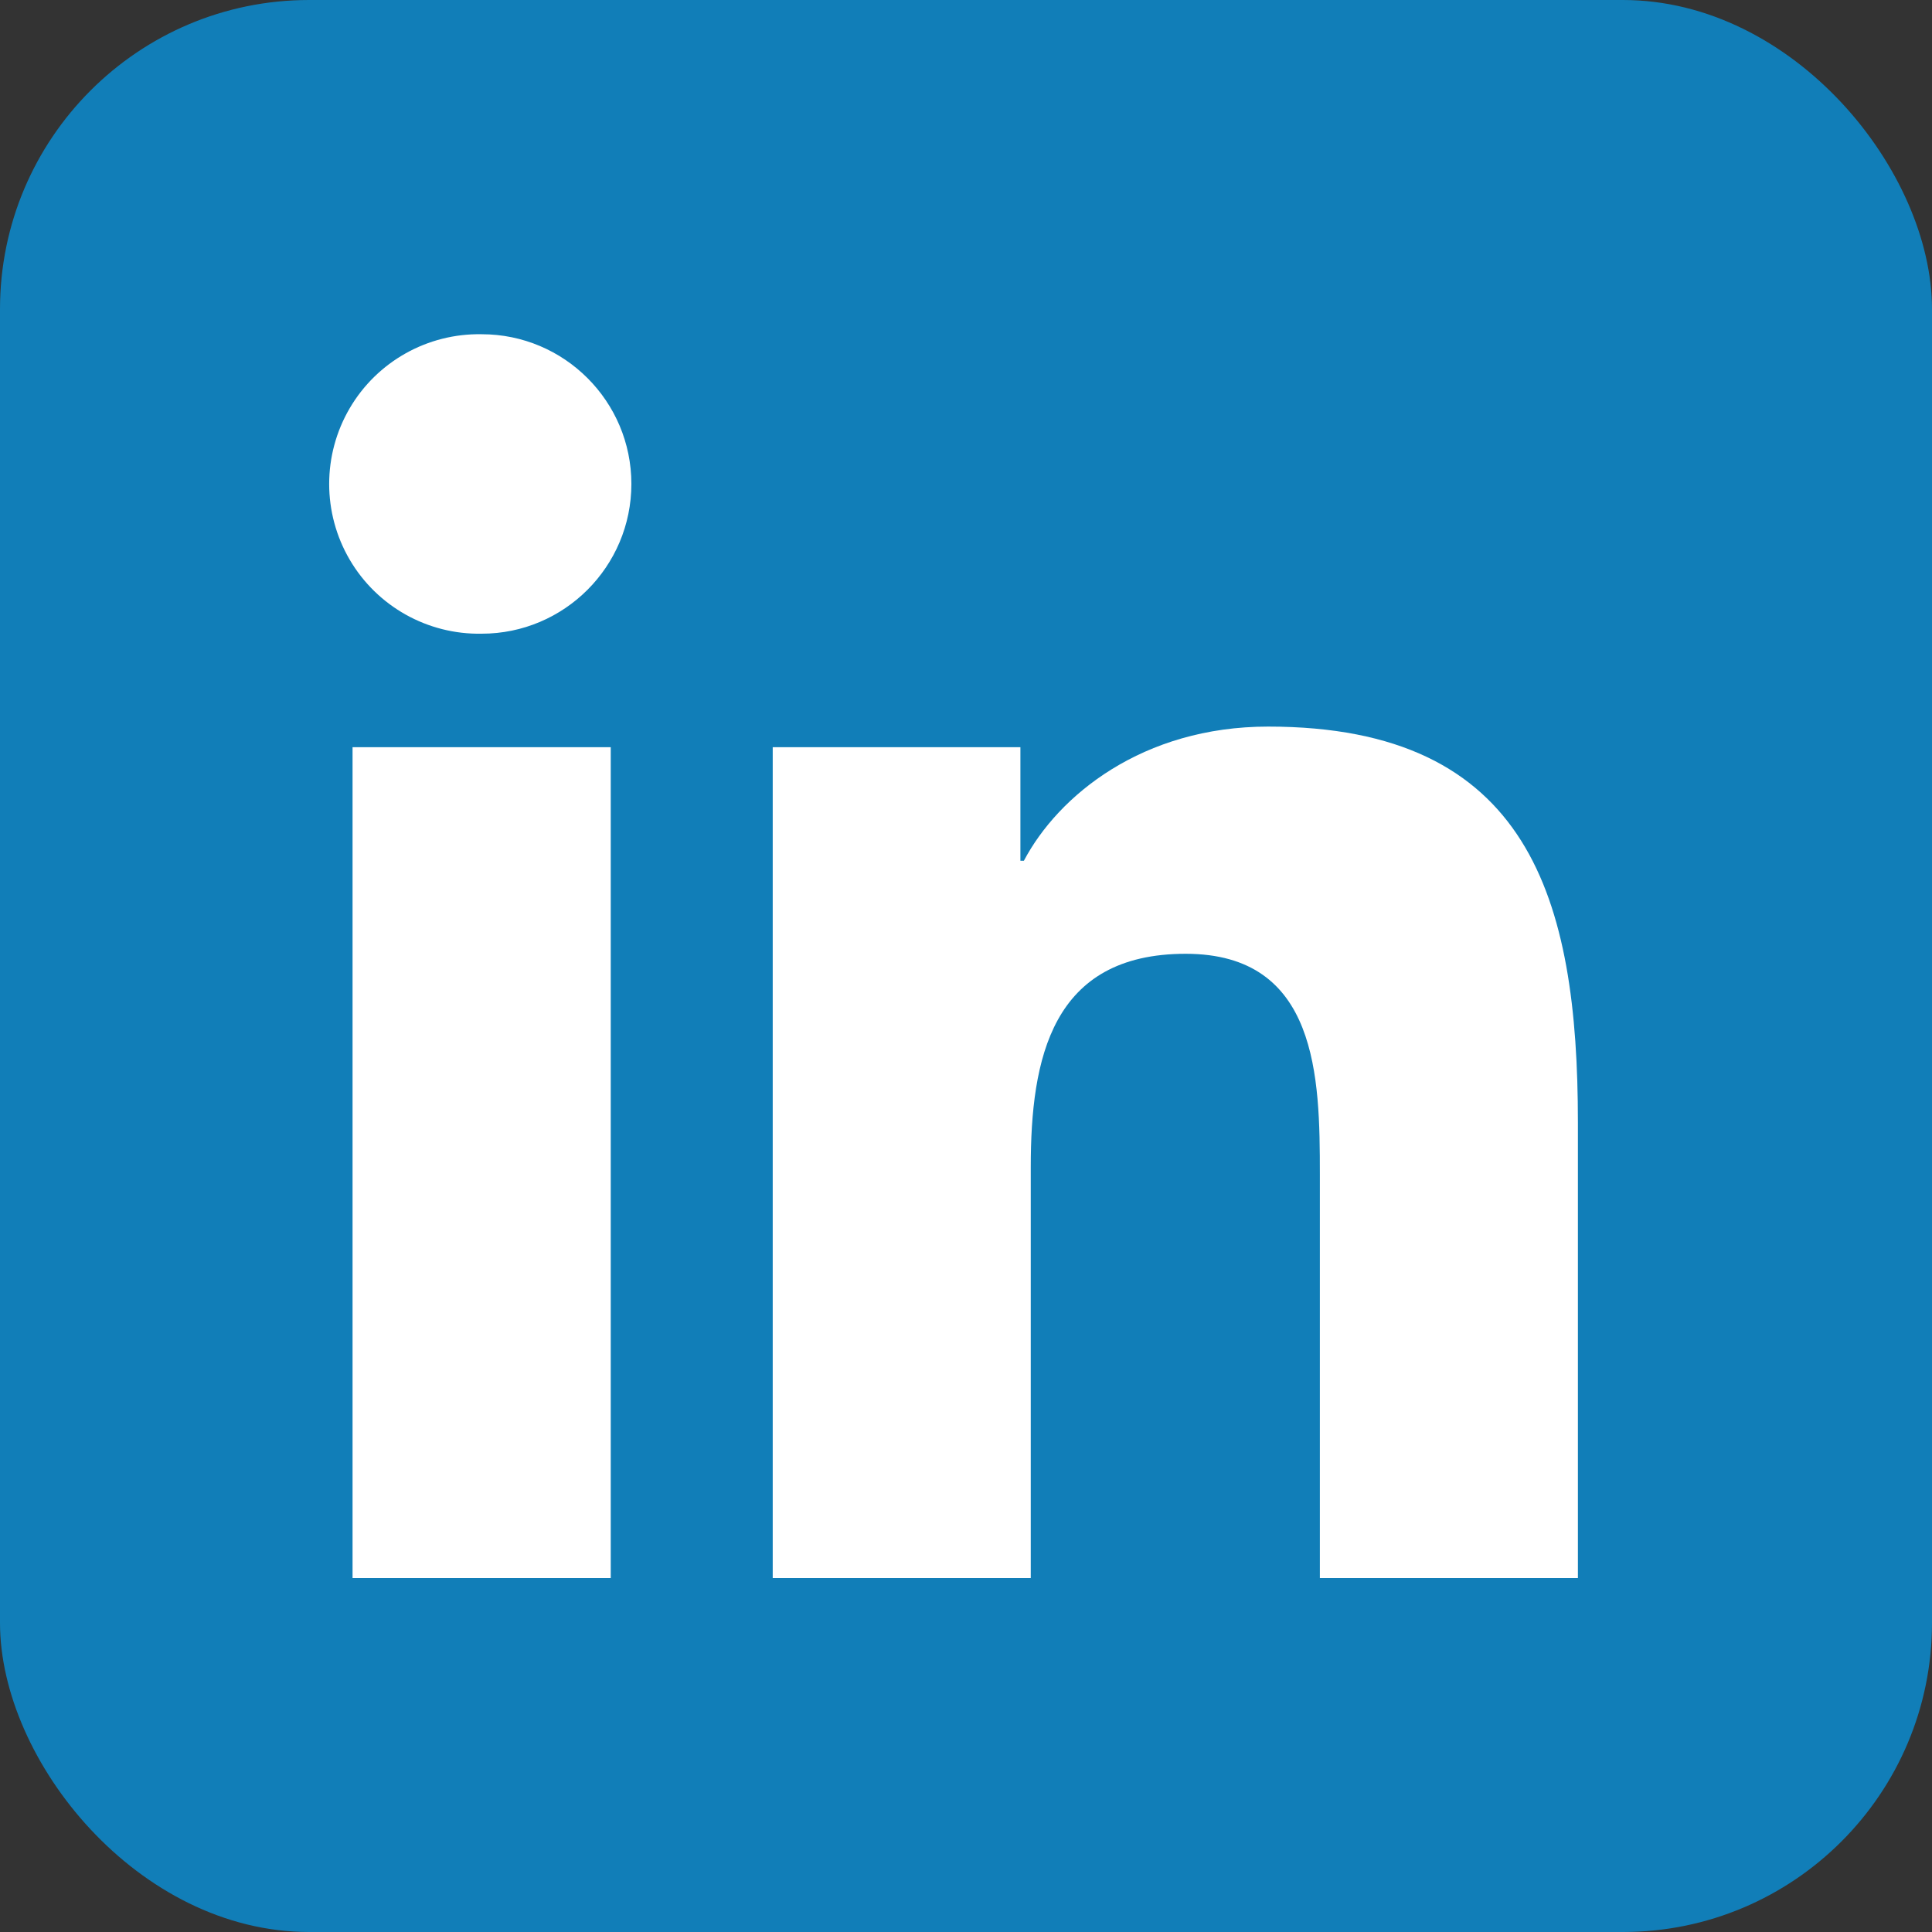
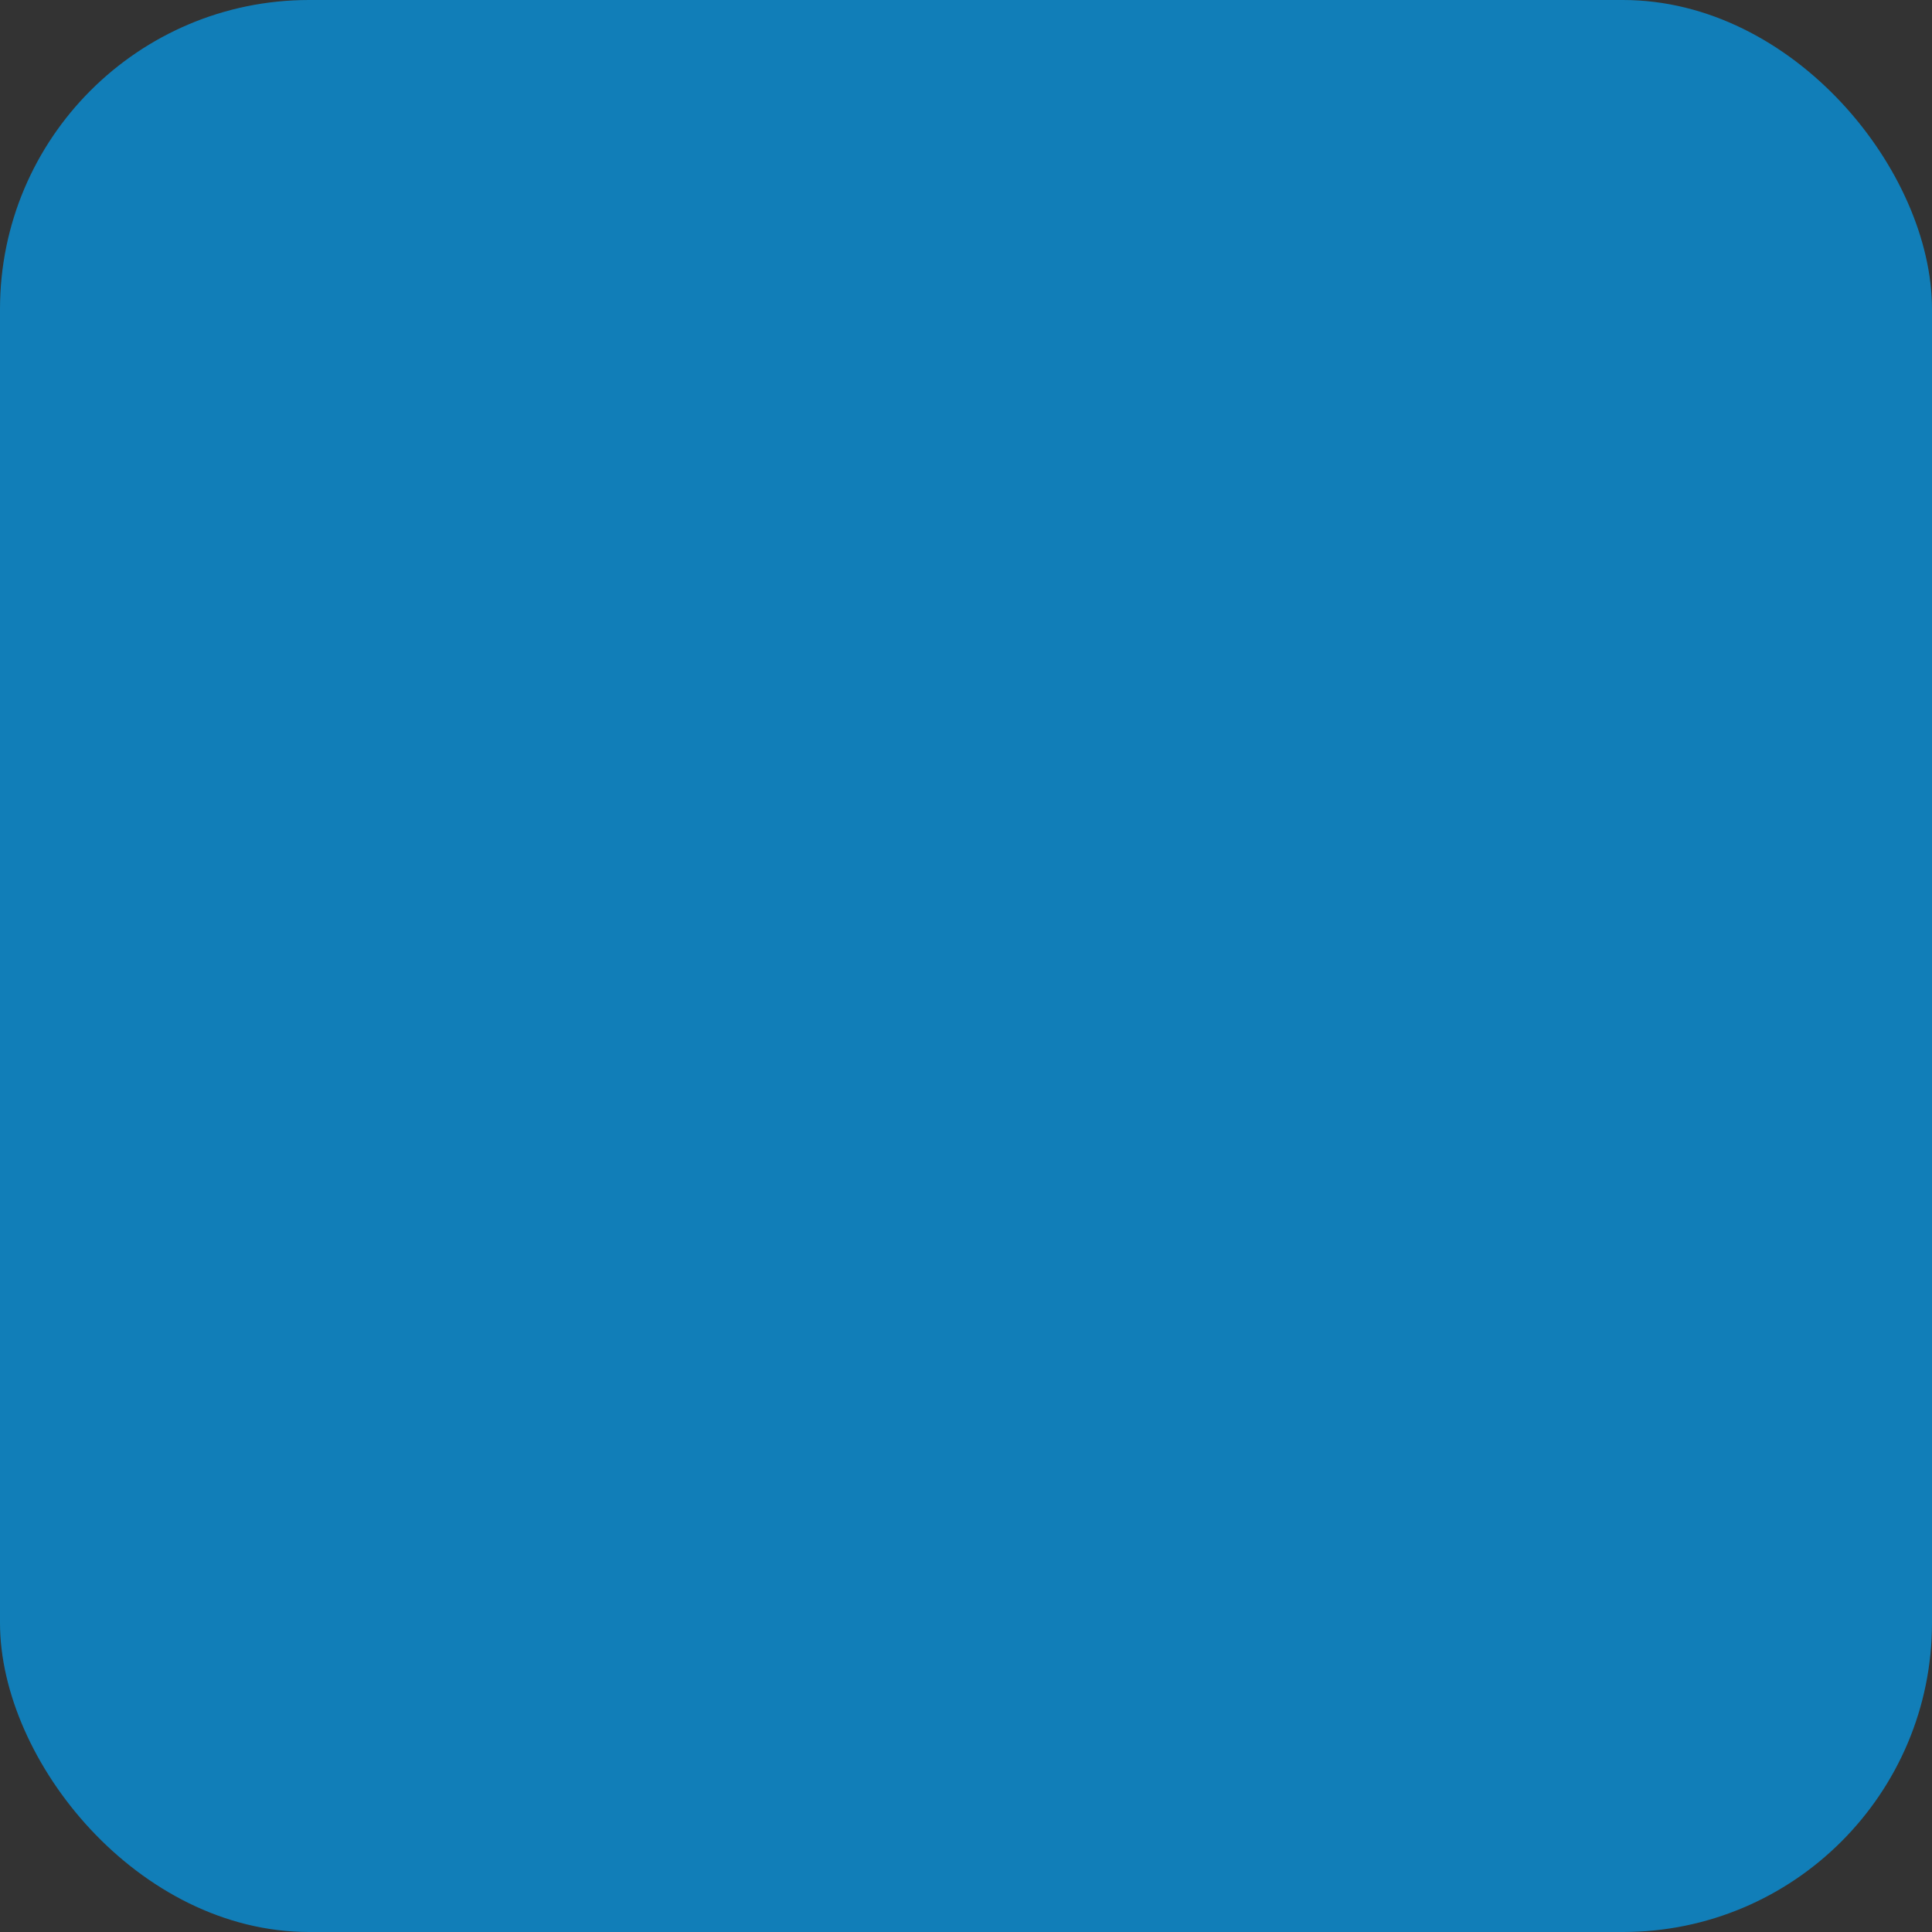
<svg xmlns="http://www.w3.org/2000/svg" width="25px" height="25px" viewBox="0 0 25 25" version="1.1">
  <rect x="0" y="0" width="25" height="25" fill="#333333" stroke="none" />
  <title>Linkedin Copy 3</title>
  <desc>Created with Sketch.</desc>
  <defs />
  <g id="Page-1" stroke="none" stroke-width="1" fill="none" fill-rule="evenodd">
    <g id="Linkedin-Copy-3" fill-rule="nonzero">
      <g id="linkedin">
        <g id="providers-list">
          <g id="linkedin">
            <rect id="Rectangle-2" fill="#117EB8" x="0" y="0" width="25" height="25" rx="4" />
-             <path d="M4.562,9.669 L7.903,9.669 L7.903,20.42 L4.562,20.42 L4.562,9.669 Z M6.233,4.325 C7.302,4.325 8.17,5.193 8.17,6.262 C8.17,7.331 7.302,8.2 6.233,8.2 C5.533,8.213 4.879,7.847 4.525,7.242 C4.171,6.637 4.171,5.888 4.525,5.283 C4.879,4.678 5.533,4.312 6.233,4.325 Z M9.999,9.669 L13.204,9.669 L13.204,11.138 L13.249,11.138 C13.695,10.293 14.785,9.402 16.41,9.402 C19.793,9.402 20.418,11.629 20.418,14.524 L20.418,20.42 L17.079,20.42 L17.079,15.192 C17.079,13.945 17.056,12.342 15.343,12.342 C13.605,12.342 13.338,13.7 13.338,15.102 L13.338,20.42 L9.999,20.42 L9.999,9.669 L9.999,9.669 Z" id="Shape" fill="#FFFFFF" />
          </g>
        </g>
      </g>
    </g>
  </g>
</svg>